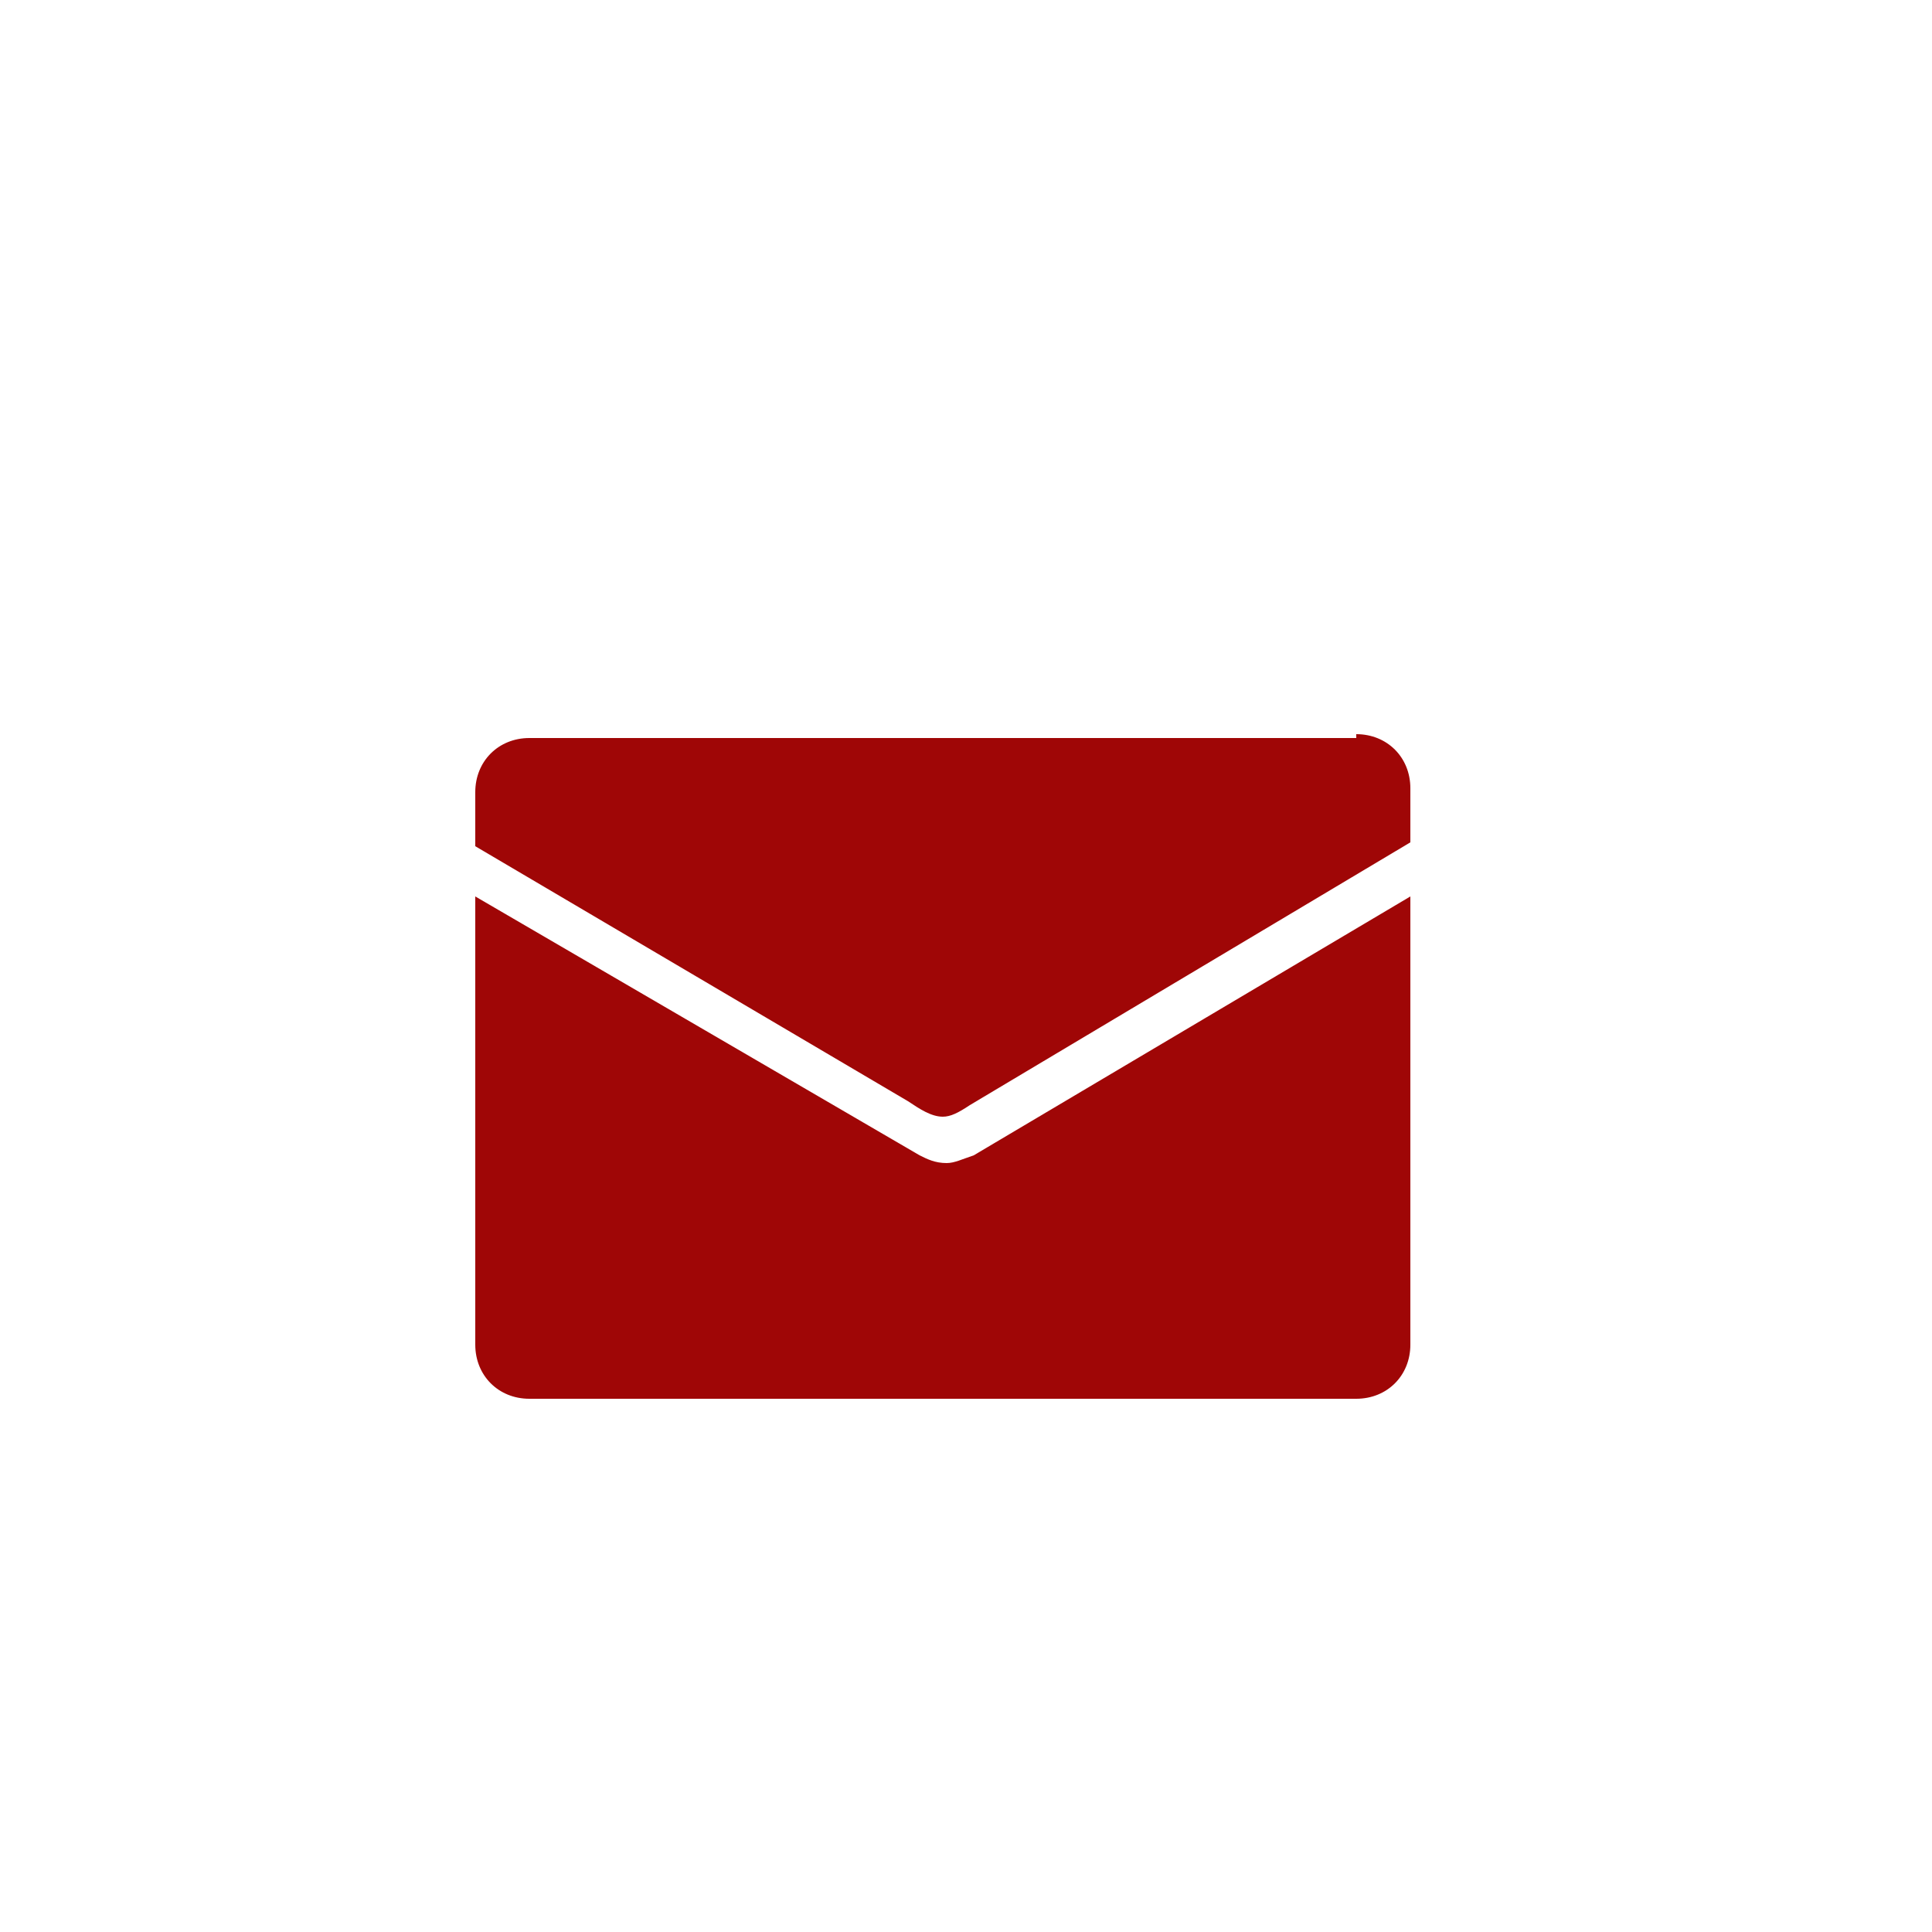
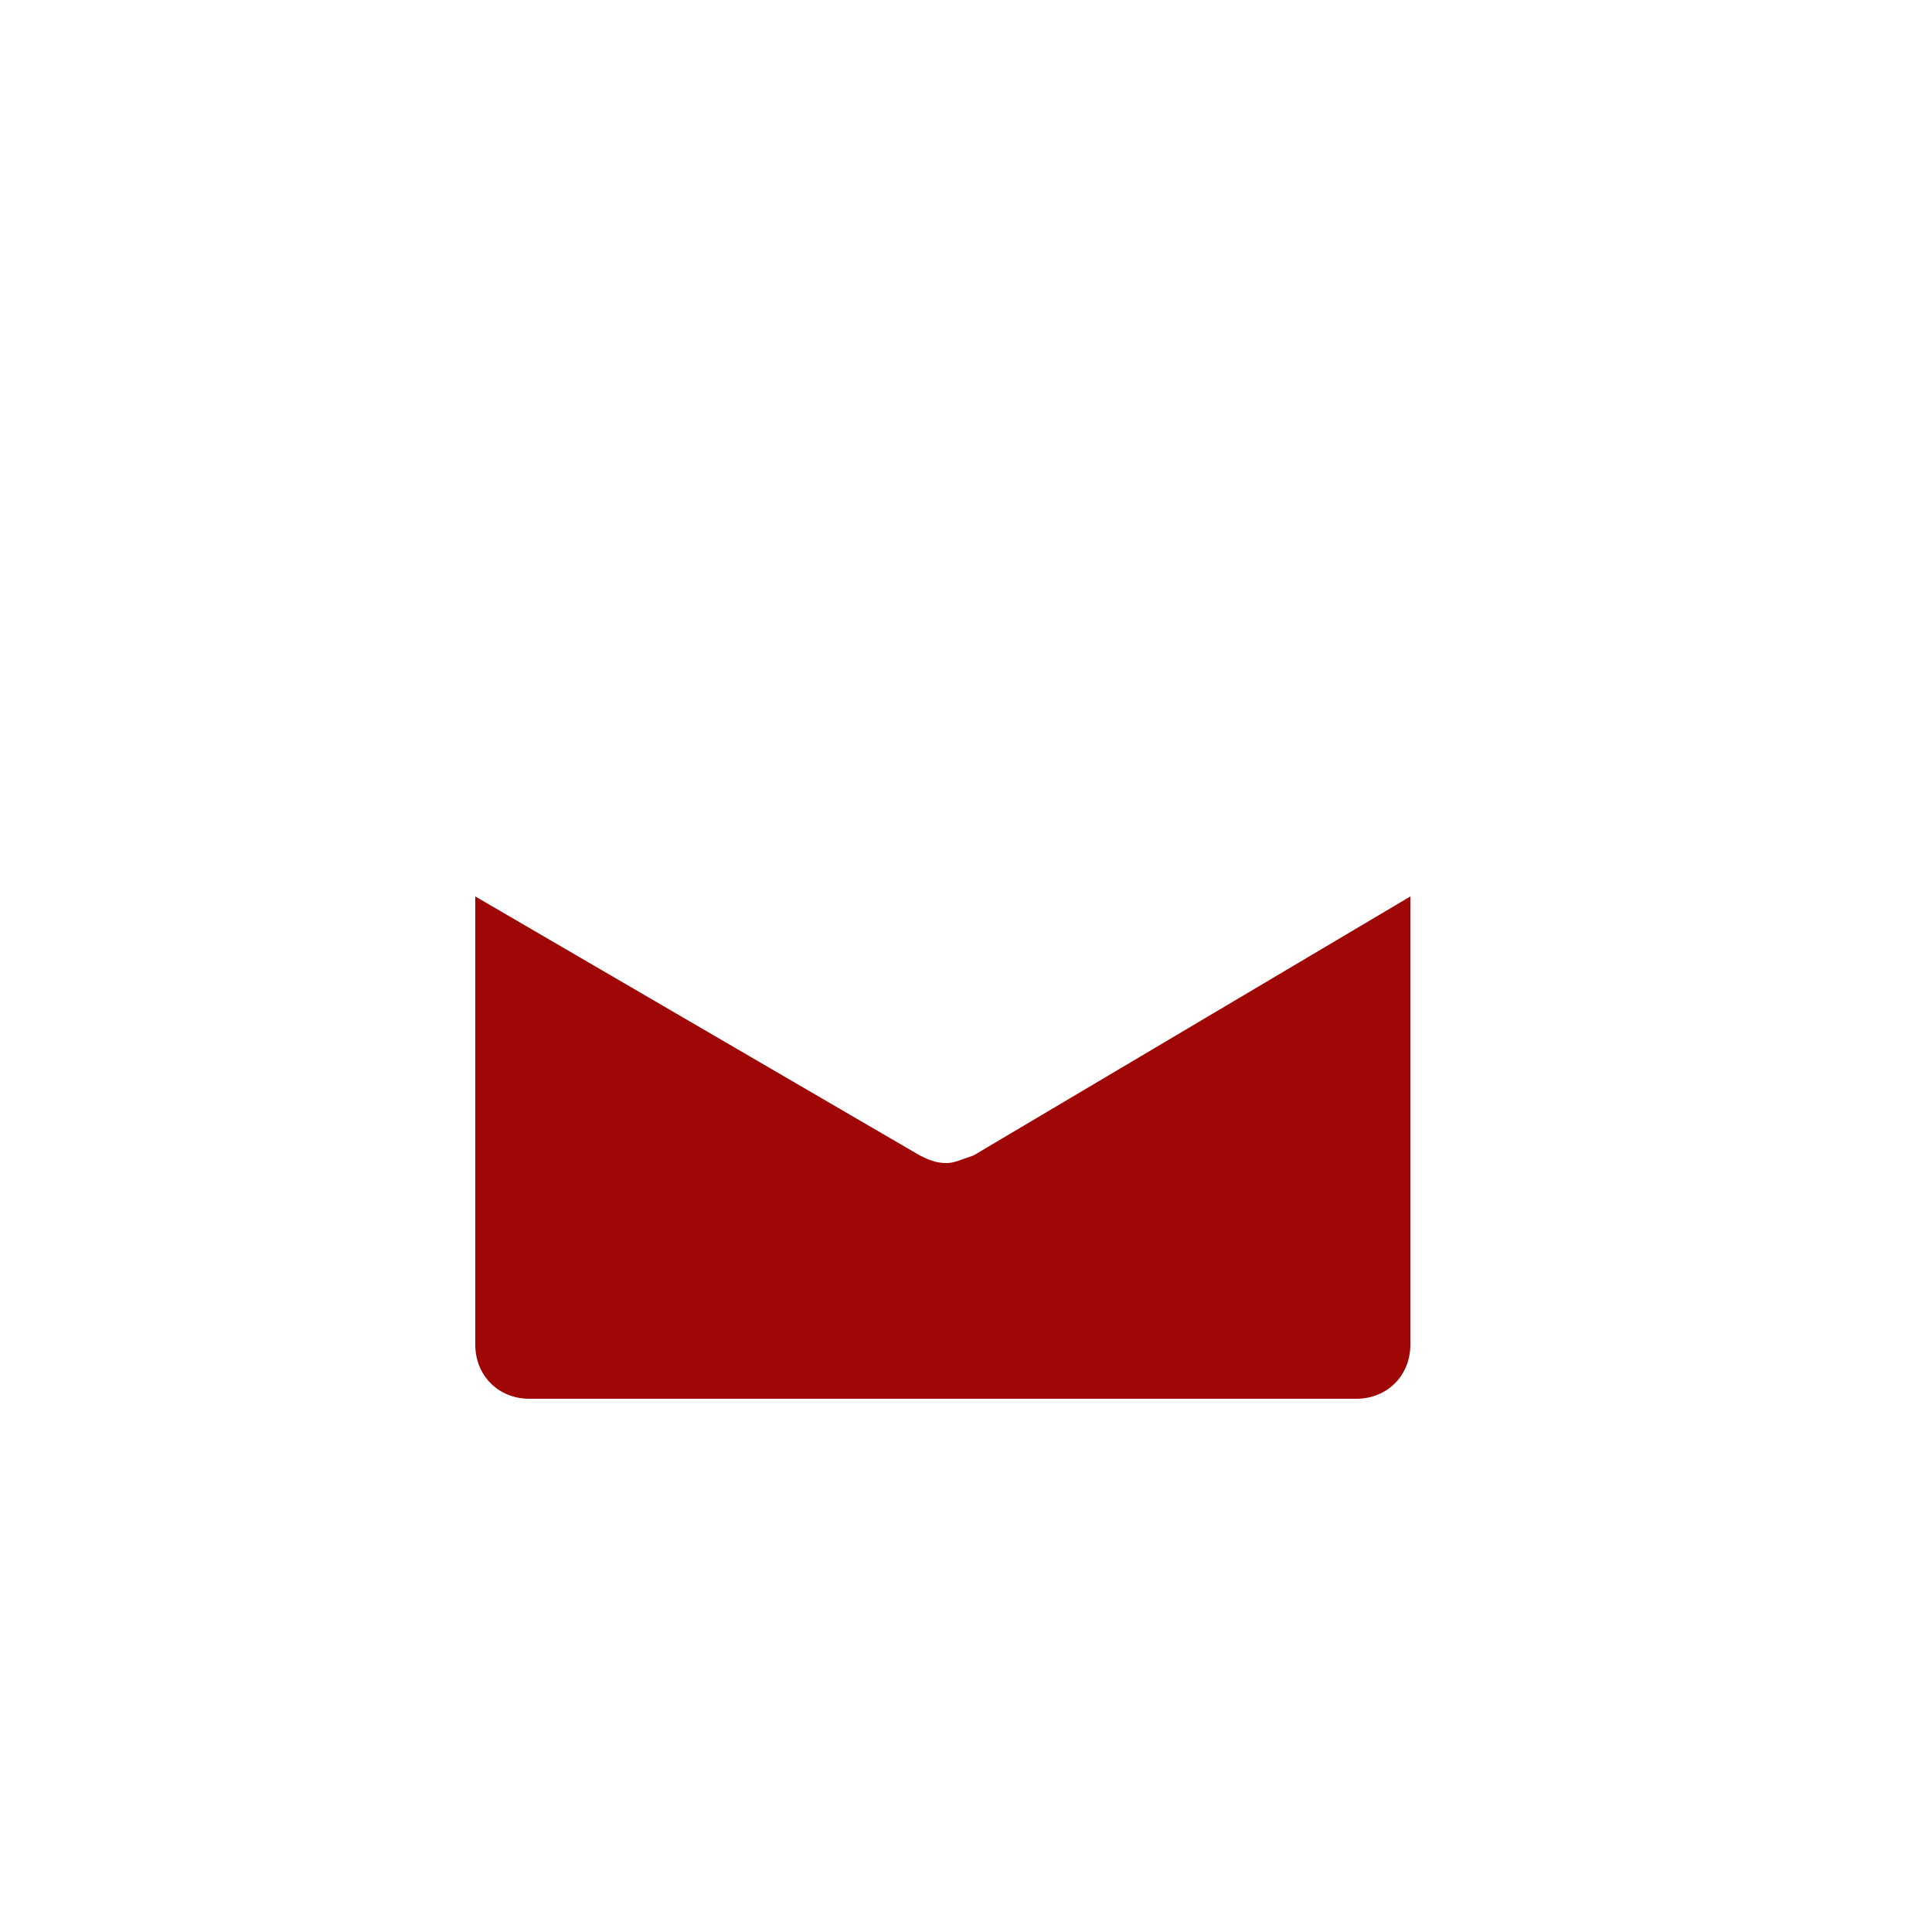
<svg xmlns="http://www.w3.org/2000/svg" id="_レイヤー_1" version="1.1" viewBox="0 0 50 50">
  <defs>
    <style>
      .st0 {
        fill: #9f0606;
      }
    </style>
  </defs>
-   <path class="st0" d="M35.1,19.1H13.7c-.8,0-1.4.6-1.4,1.4v1.4l11.2,6.6h0c.3.2.6.4.9.4h0c.2,0,.4-.1.7-.3,0,0,11.4-6.8,11.4-6.8v-1.4c0-.8-.6-1.4-1.4-1.4h0Z" />
  <path class="st0" d="M12.3,23.2v11.6c0,.8.6,1.4,1.4,1.4h21.4c.8,0,1.4-.6,1.4-1.4v-11.6l-11.3,6.7h0c-.3.1-.5.2-.7.2h0c-.3,0-.5-.1-.7-.2h0" />
</svg>